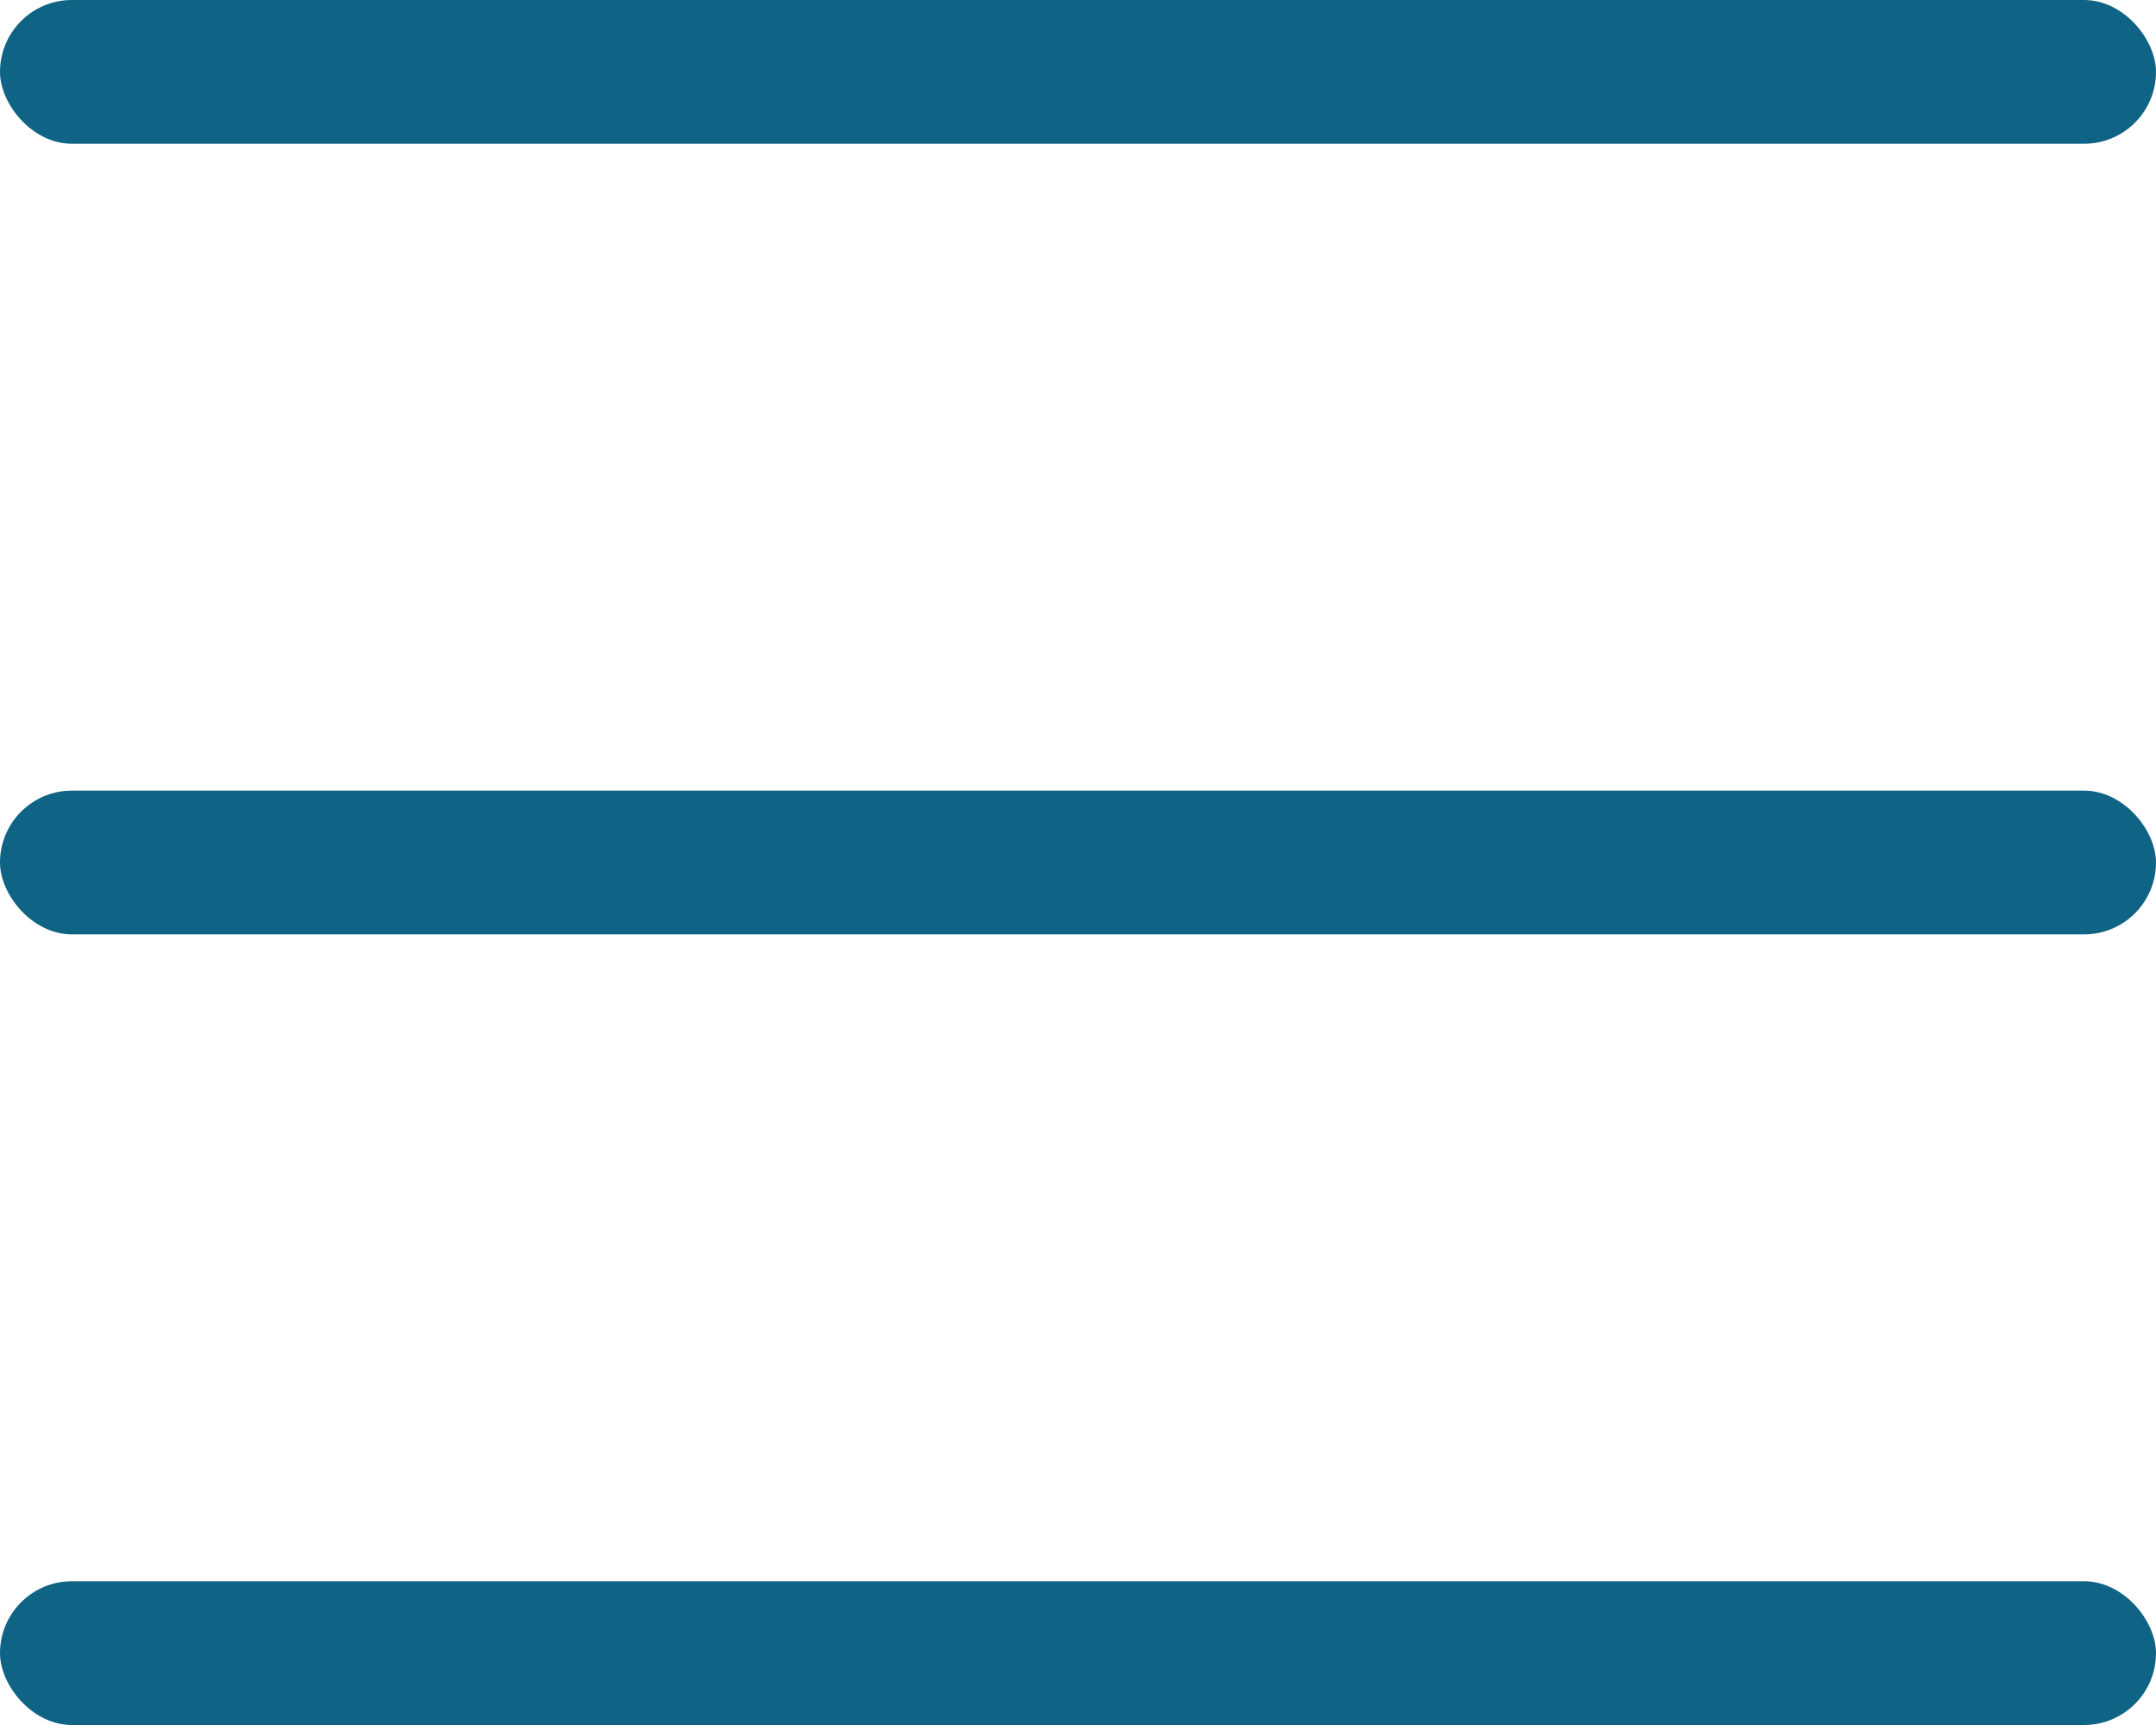
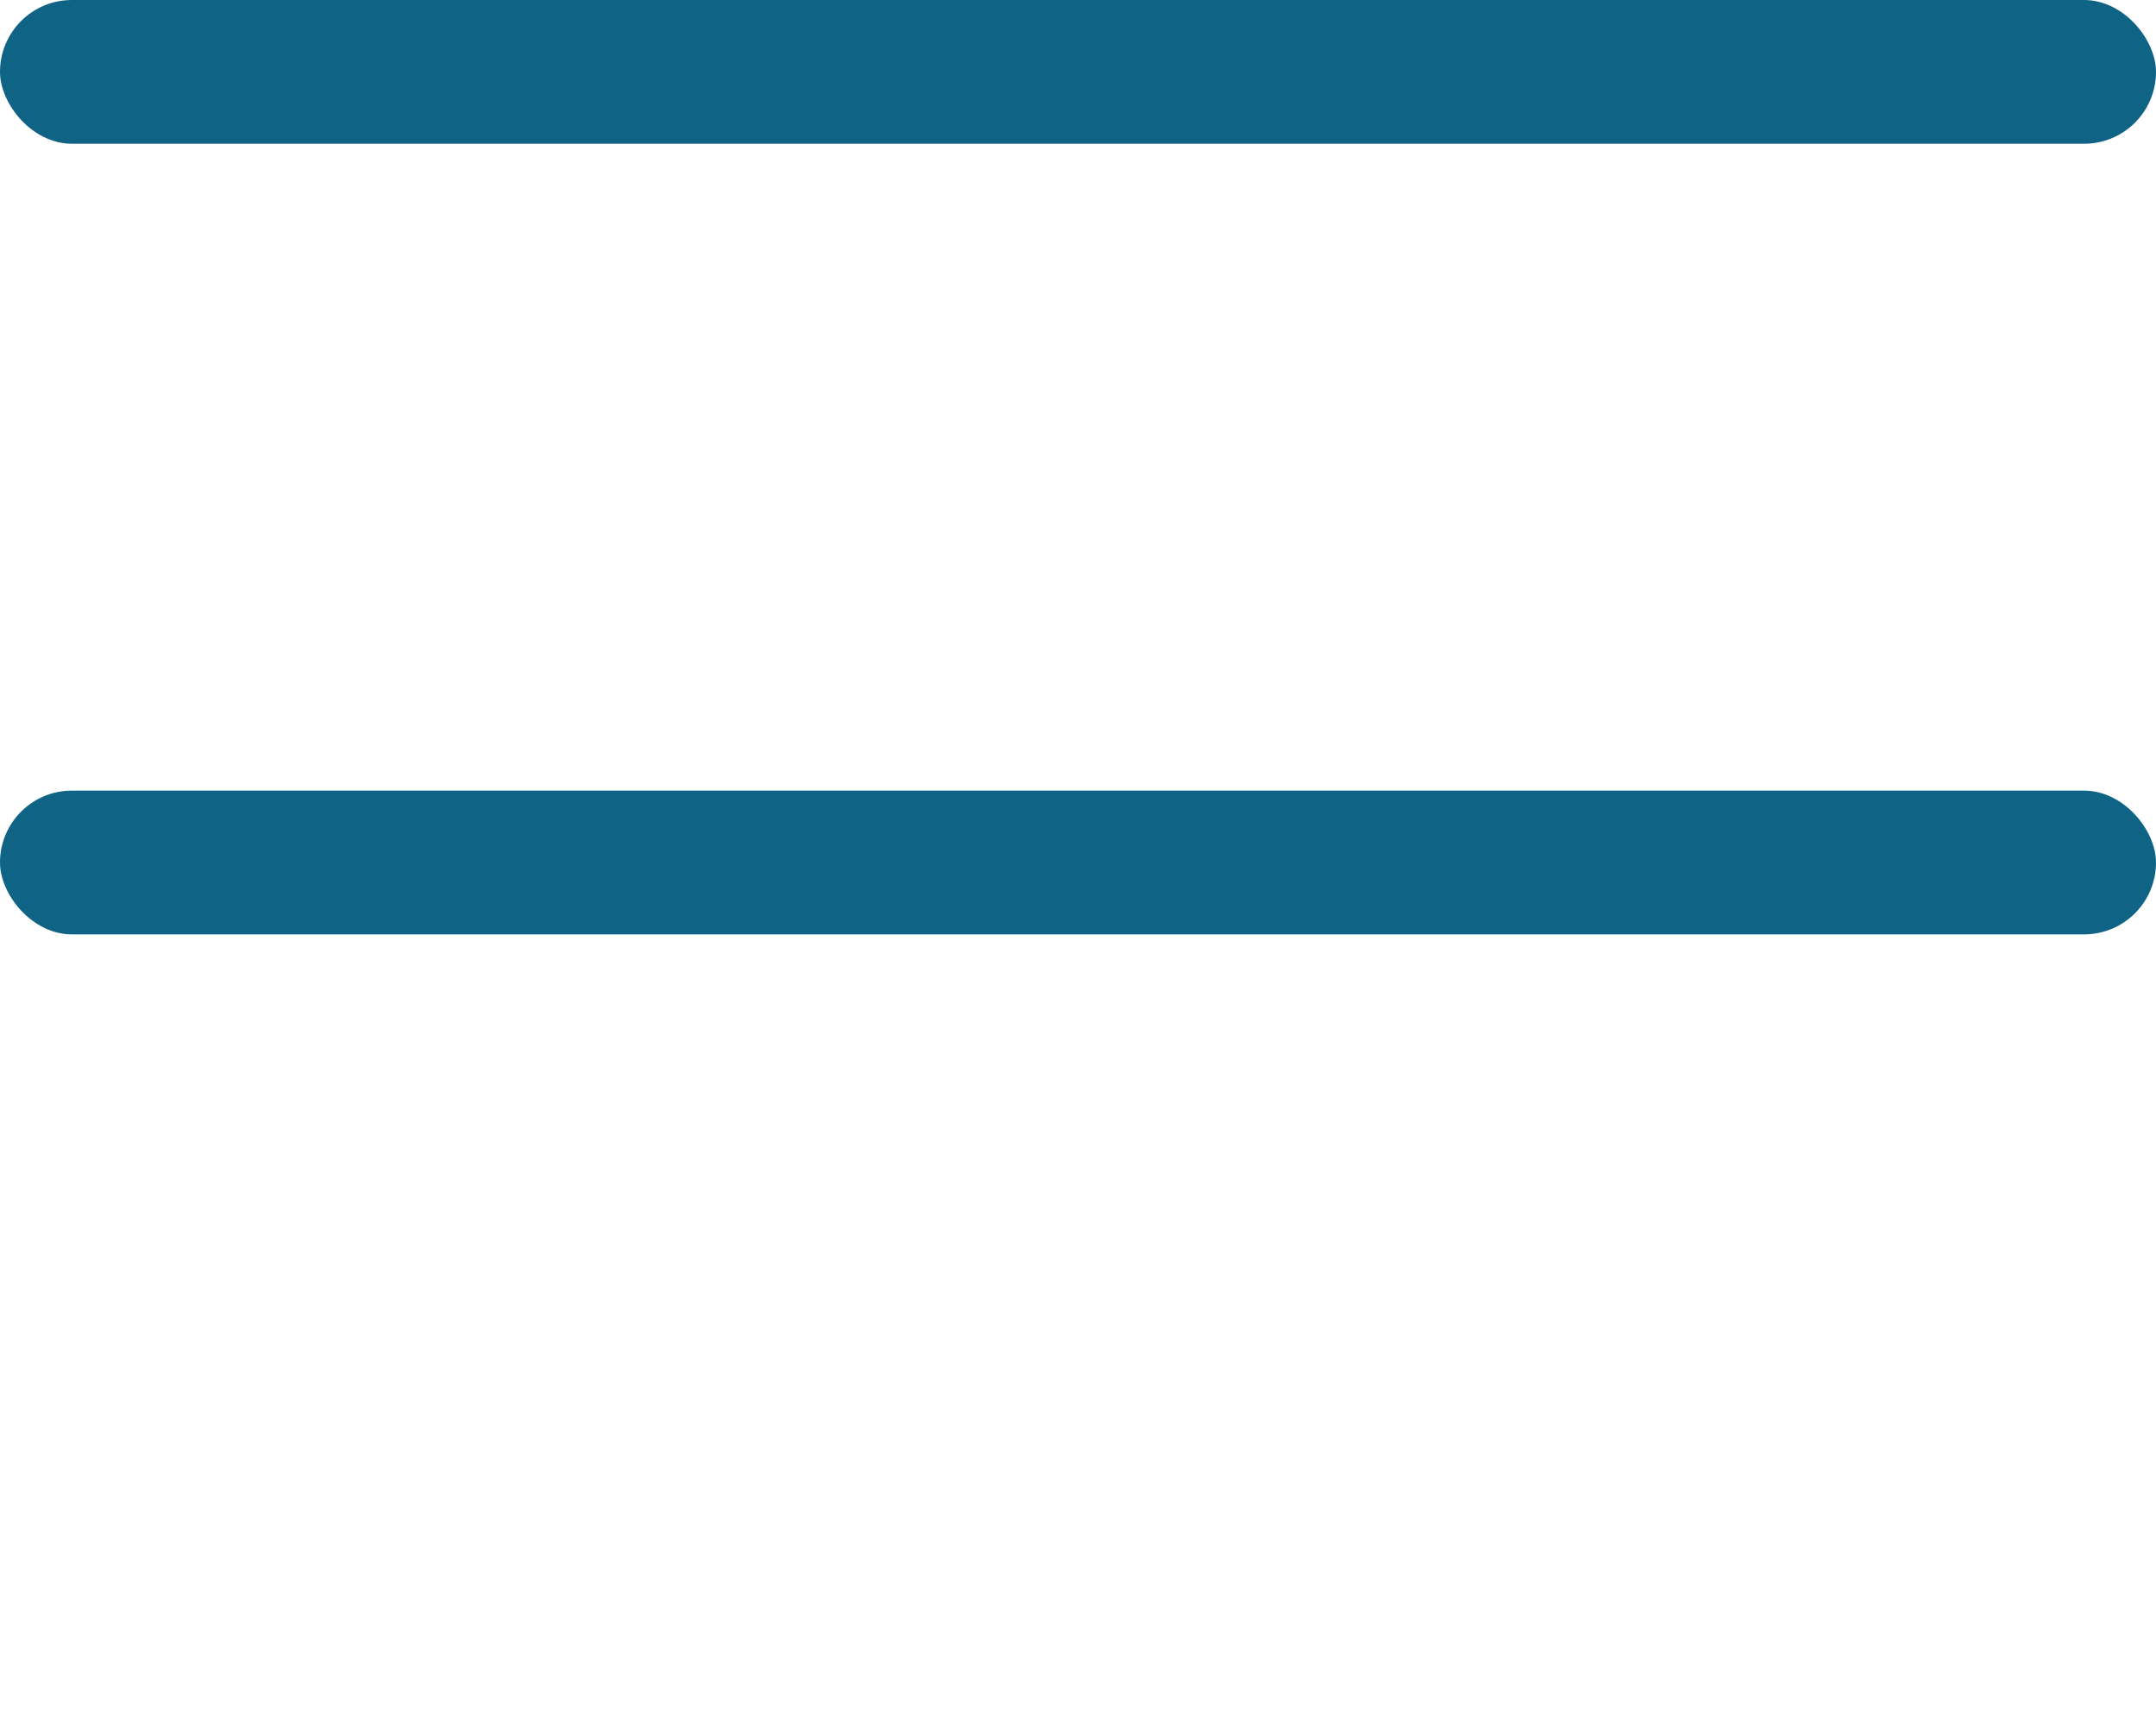
<svg xmlns="http://www.w3.org/2000/svg" width="30" height="24" viewBox="0 0 30 24" fill="none">
  <rect width="30" height="2" rx="1" fill="#0F6385" />
  <rect y="11" width="30" height="2" rx="1" fill="#0F6385" />
-   <rect y="22" width="30" height="2" rx="1" fill="#0F6385" />
</svg>